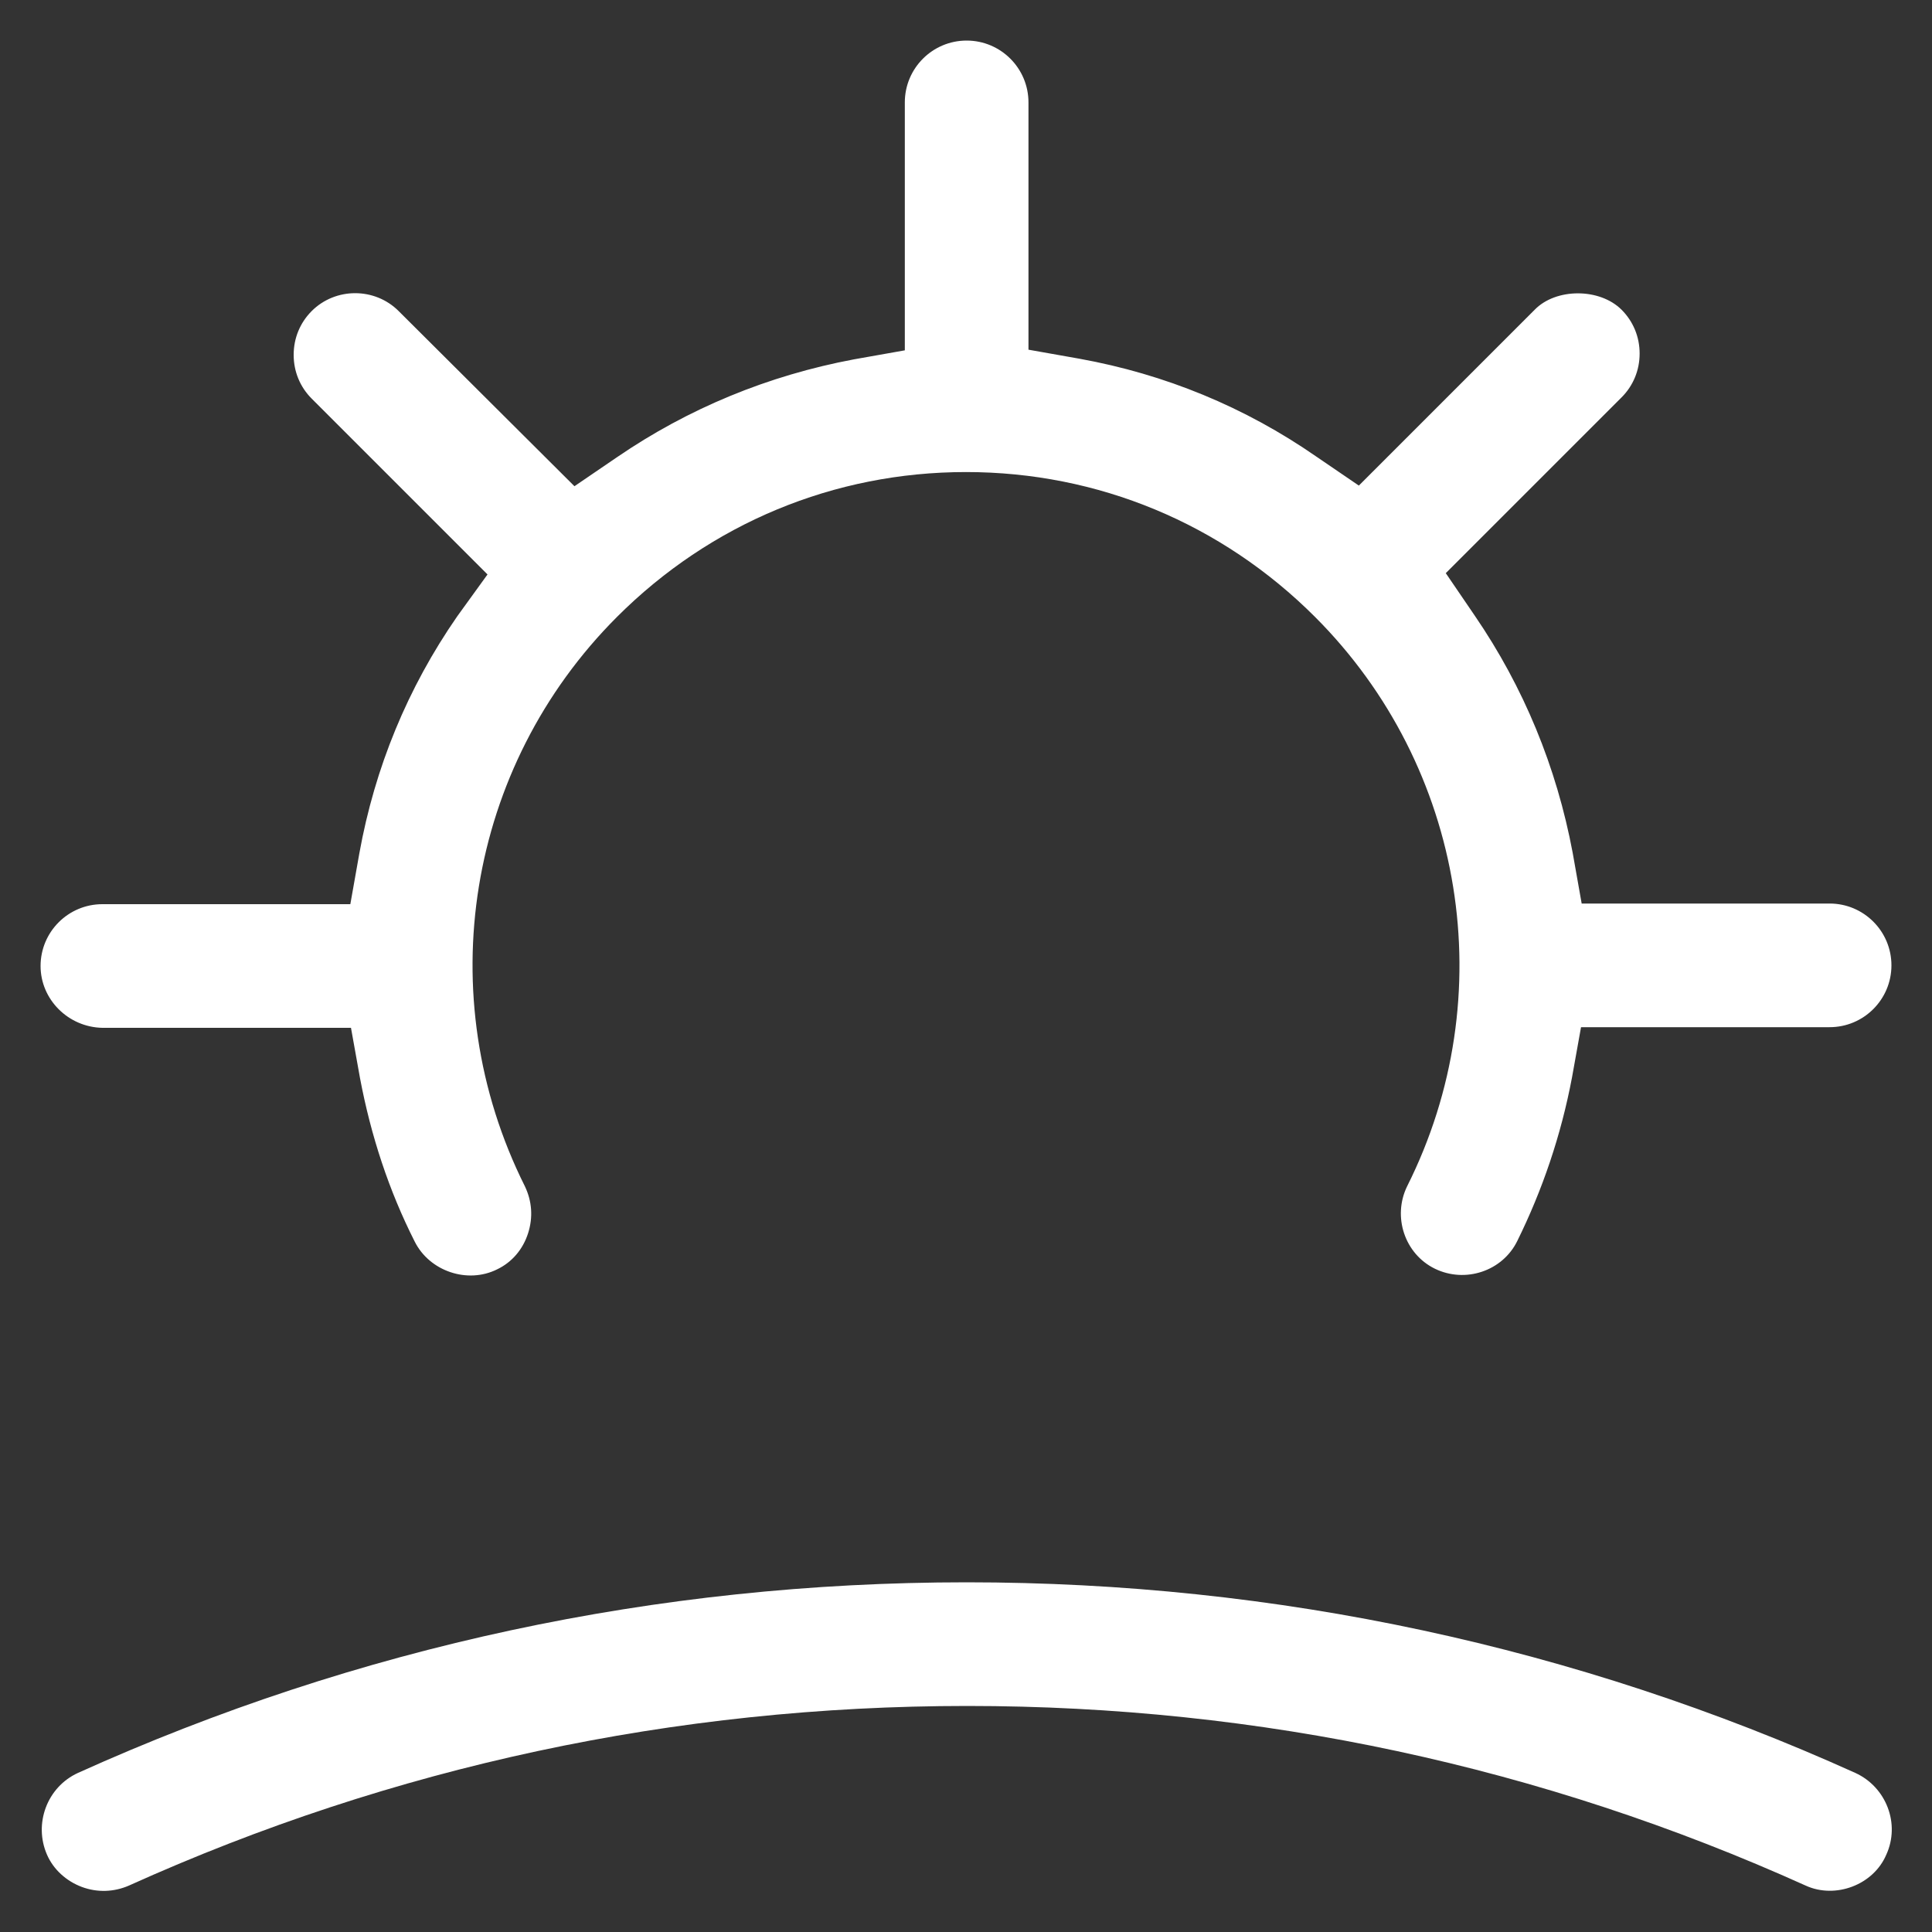
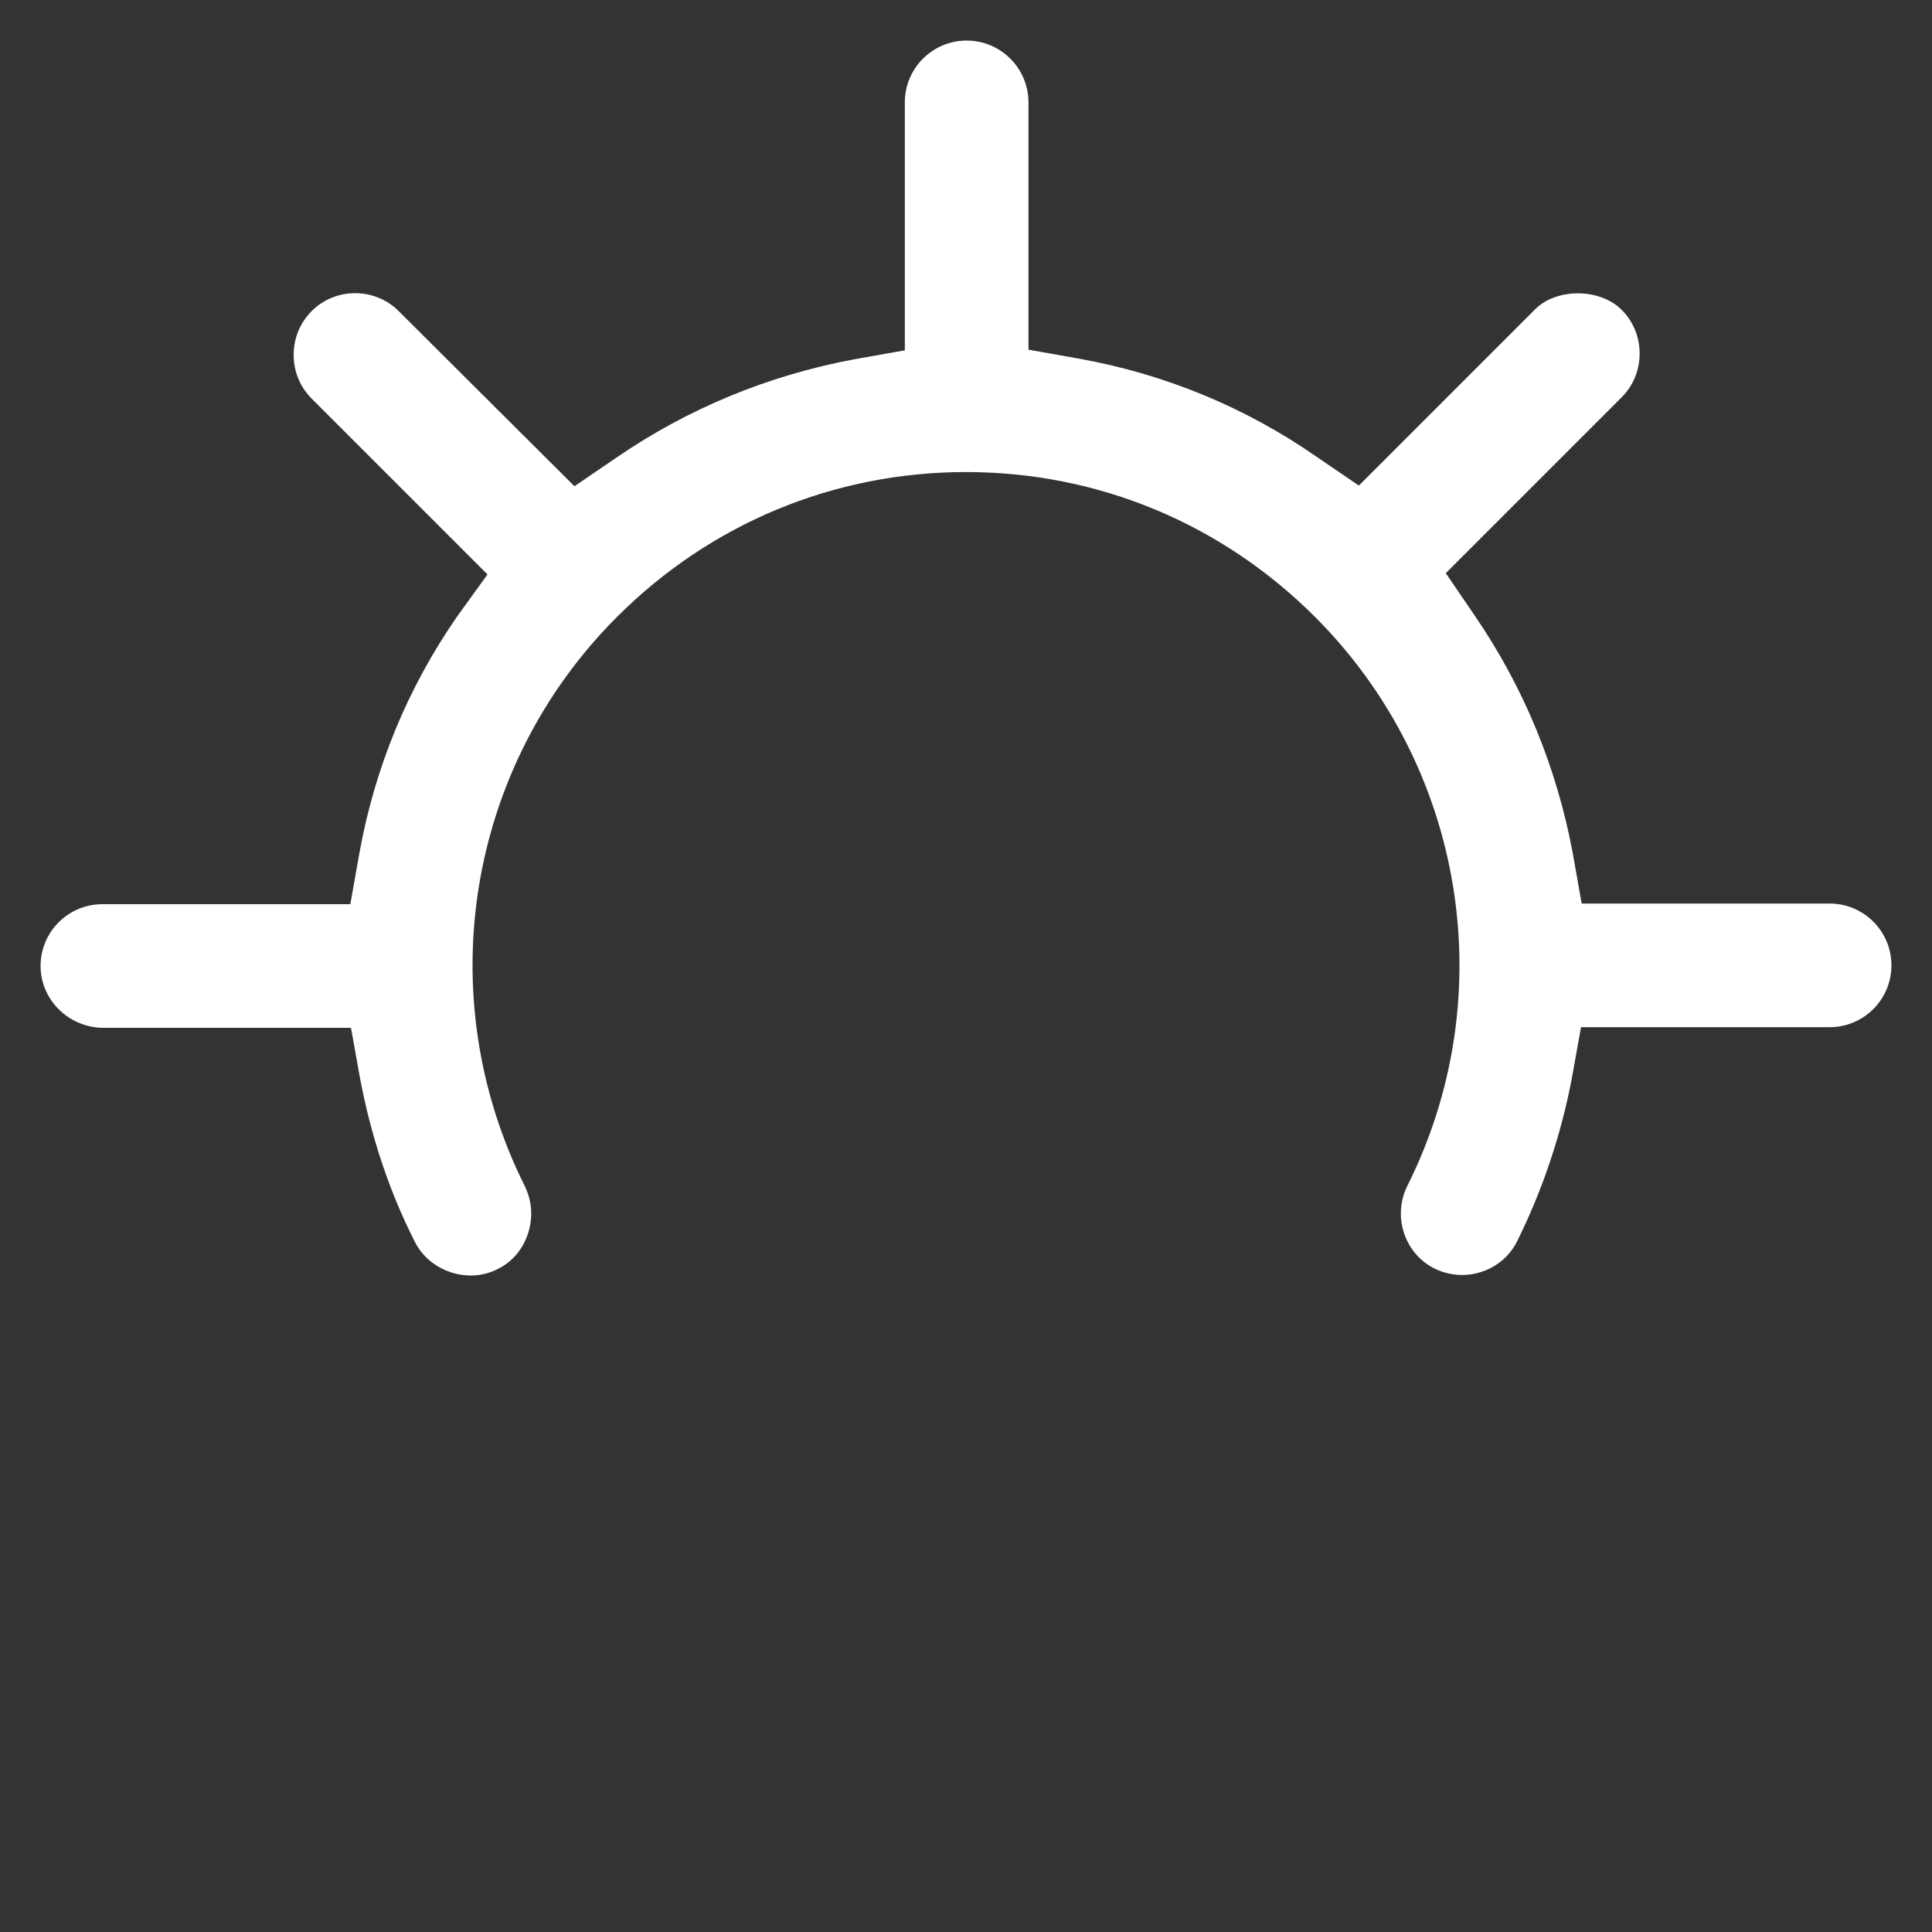
<svg xmlns="http://www.w3.org/2000/svg" version="1.1" id="Layer_1" x="0px" y="0px" viewBox="0 0 300 300" style="enable-background:new 0 0 300 300;" xml:space="preserve">
  <rect x="0" y="0" width="300" height="300" fill="#333333" stroke="none" />
  <style type="text/css"> .st0{fill:#FFFFFF;} </style>
  <g>
    <path class="st0" d="M15.9,159.6h38.6l1.4,7.8c1.7,9,4.5,17.5,8.5,25.4c2.3,4.6,8.2,6.6,12.8,4.3c2.3-1.1,4-3.1,4.8-5.6 c0.8-2.5,0.6-5-0.5-7.3c-14.8-29.6-9-65.1,14.3-88.4c14.5-14.5,33.7-22.5,54.2-22.5s39.7,8,54.2,22.5 c23.3,23.3,29.1,58.9,14.3,88.4c-2.3,4.7-0.4,10.5,4.3,12.8s10.5,0.4,12.8-4.3c3.9-7.9,6.8-16.4,8.5-25.4l1.4-7.8h38.6 c5.3,0,9.6-4.3,9.6-9.6c0-5.3-4.3-9.6-9.6-9.6h-38.5l-1.4-7.9c-2.5-13.3-7.6-25.7-15.2-36.8l-4.5-6.6l27.3-27.3 c1.8-1.8,2.8-4.2,2.8-6.8s-1-5-2.8-6.8c-3.4-3.4-10.2-3.4-13.5,0l-27.3,27.3l-6.6-4.5c-11.1-7.7-23.5-12.8-36.8-15.2l-7.9-1.4V15.9 c0-5.3-4.3-9.6-9.6-9.6c-5.3,0-9.6,4.3-9.6,9.6v38.5l-7.9,1.4c-13.3,2.5-25.7,7.6-36.8,15.2l-6.6,4.5L61.9,48.3 c-3.7-3.7-9.8-3.7-13.5,0c-1.8,1.8-2.8,4.2-2.8,6.8s1,5,2.8,6.8l27.3,27.3L71,95.7c-7.7,11.1-12.8,23.5-15.2,36.8l-1.4,7.9H15.9 c-5.3,0-9.6,4.3-9.6,9.6C6.3,155.2,10.6,159.5,15.9,159.6L15.9,159.6z" />
-     <path class="st0" d="M292.9,288c2.2-4.8,0-10.5-4.8-12.7c-43.4-19.6-89.9-29.6-138-29.6s-94.6,10-138,29.6 c-4.8,2.2-6.9,7.9-4.8,12.7c1,2.3,3,4.1,5.4,5c2.4,0.9,5,0.8,7.3-0.2c41-18.5,84.8-27.9,130.2-27.9s89.2,9.4,130.2,27.9 C285,294.9,290.9,292.7,292.9,288L292.9,288z" />
  </g>
</svg>